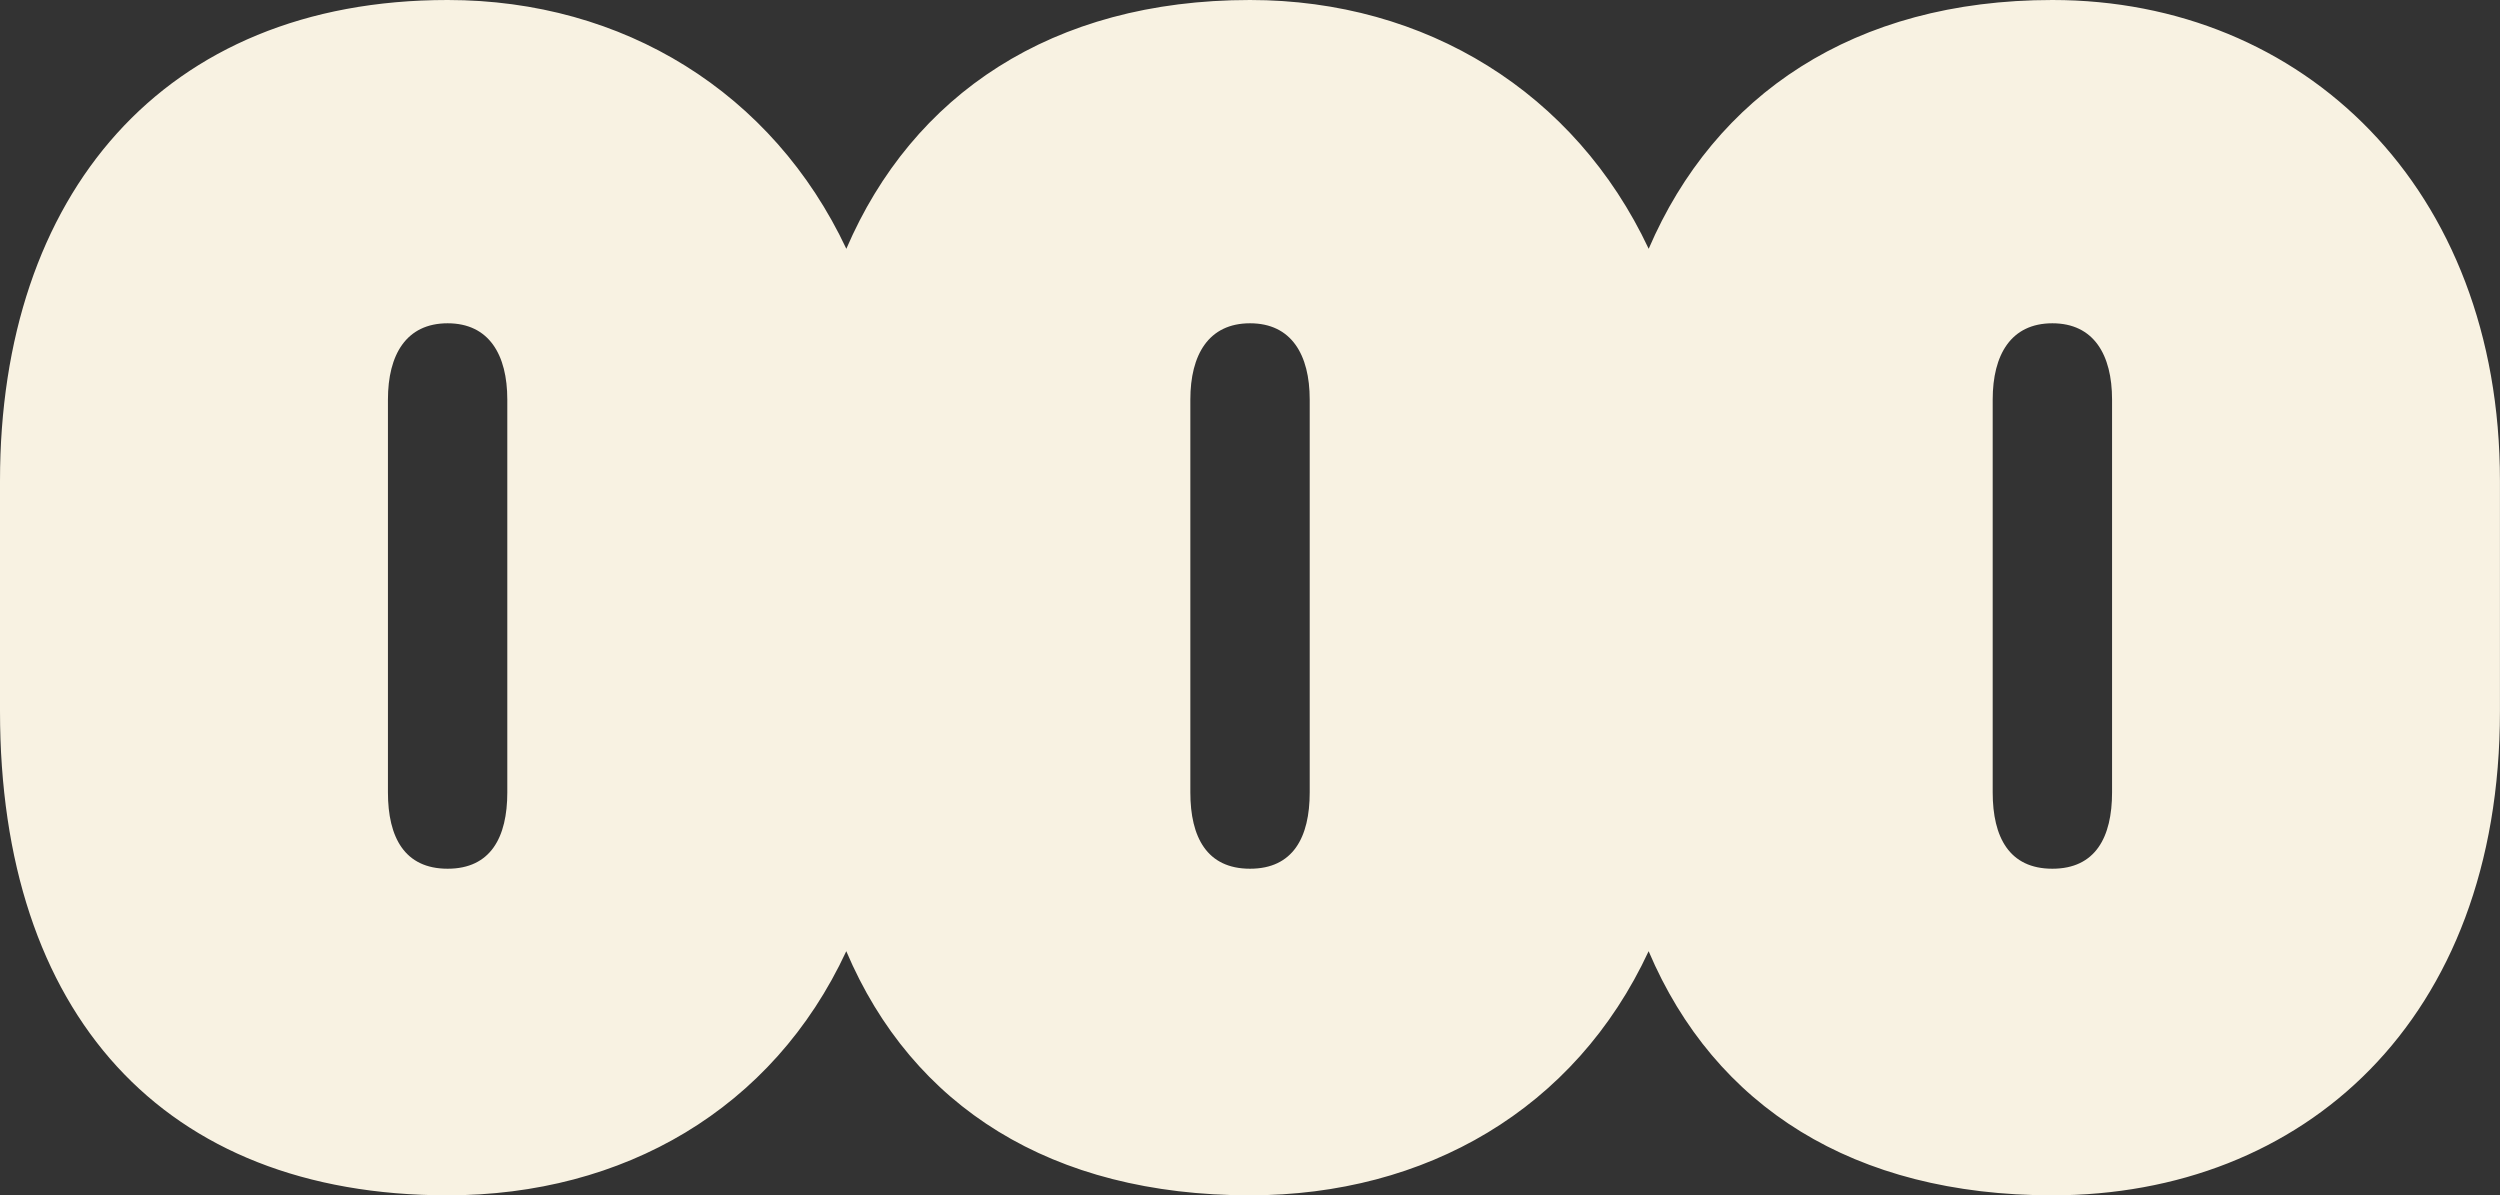
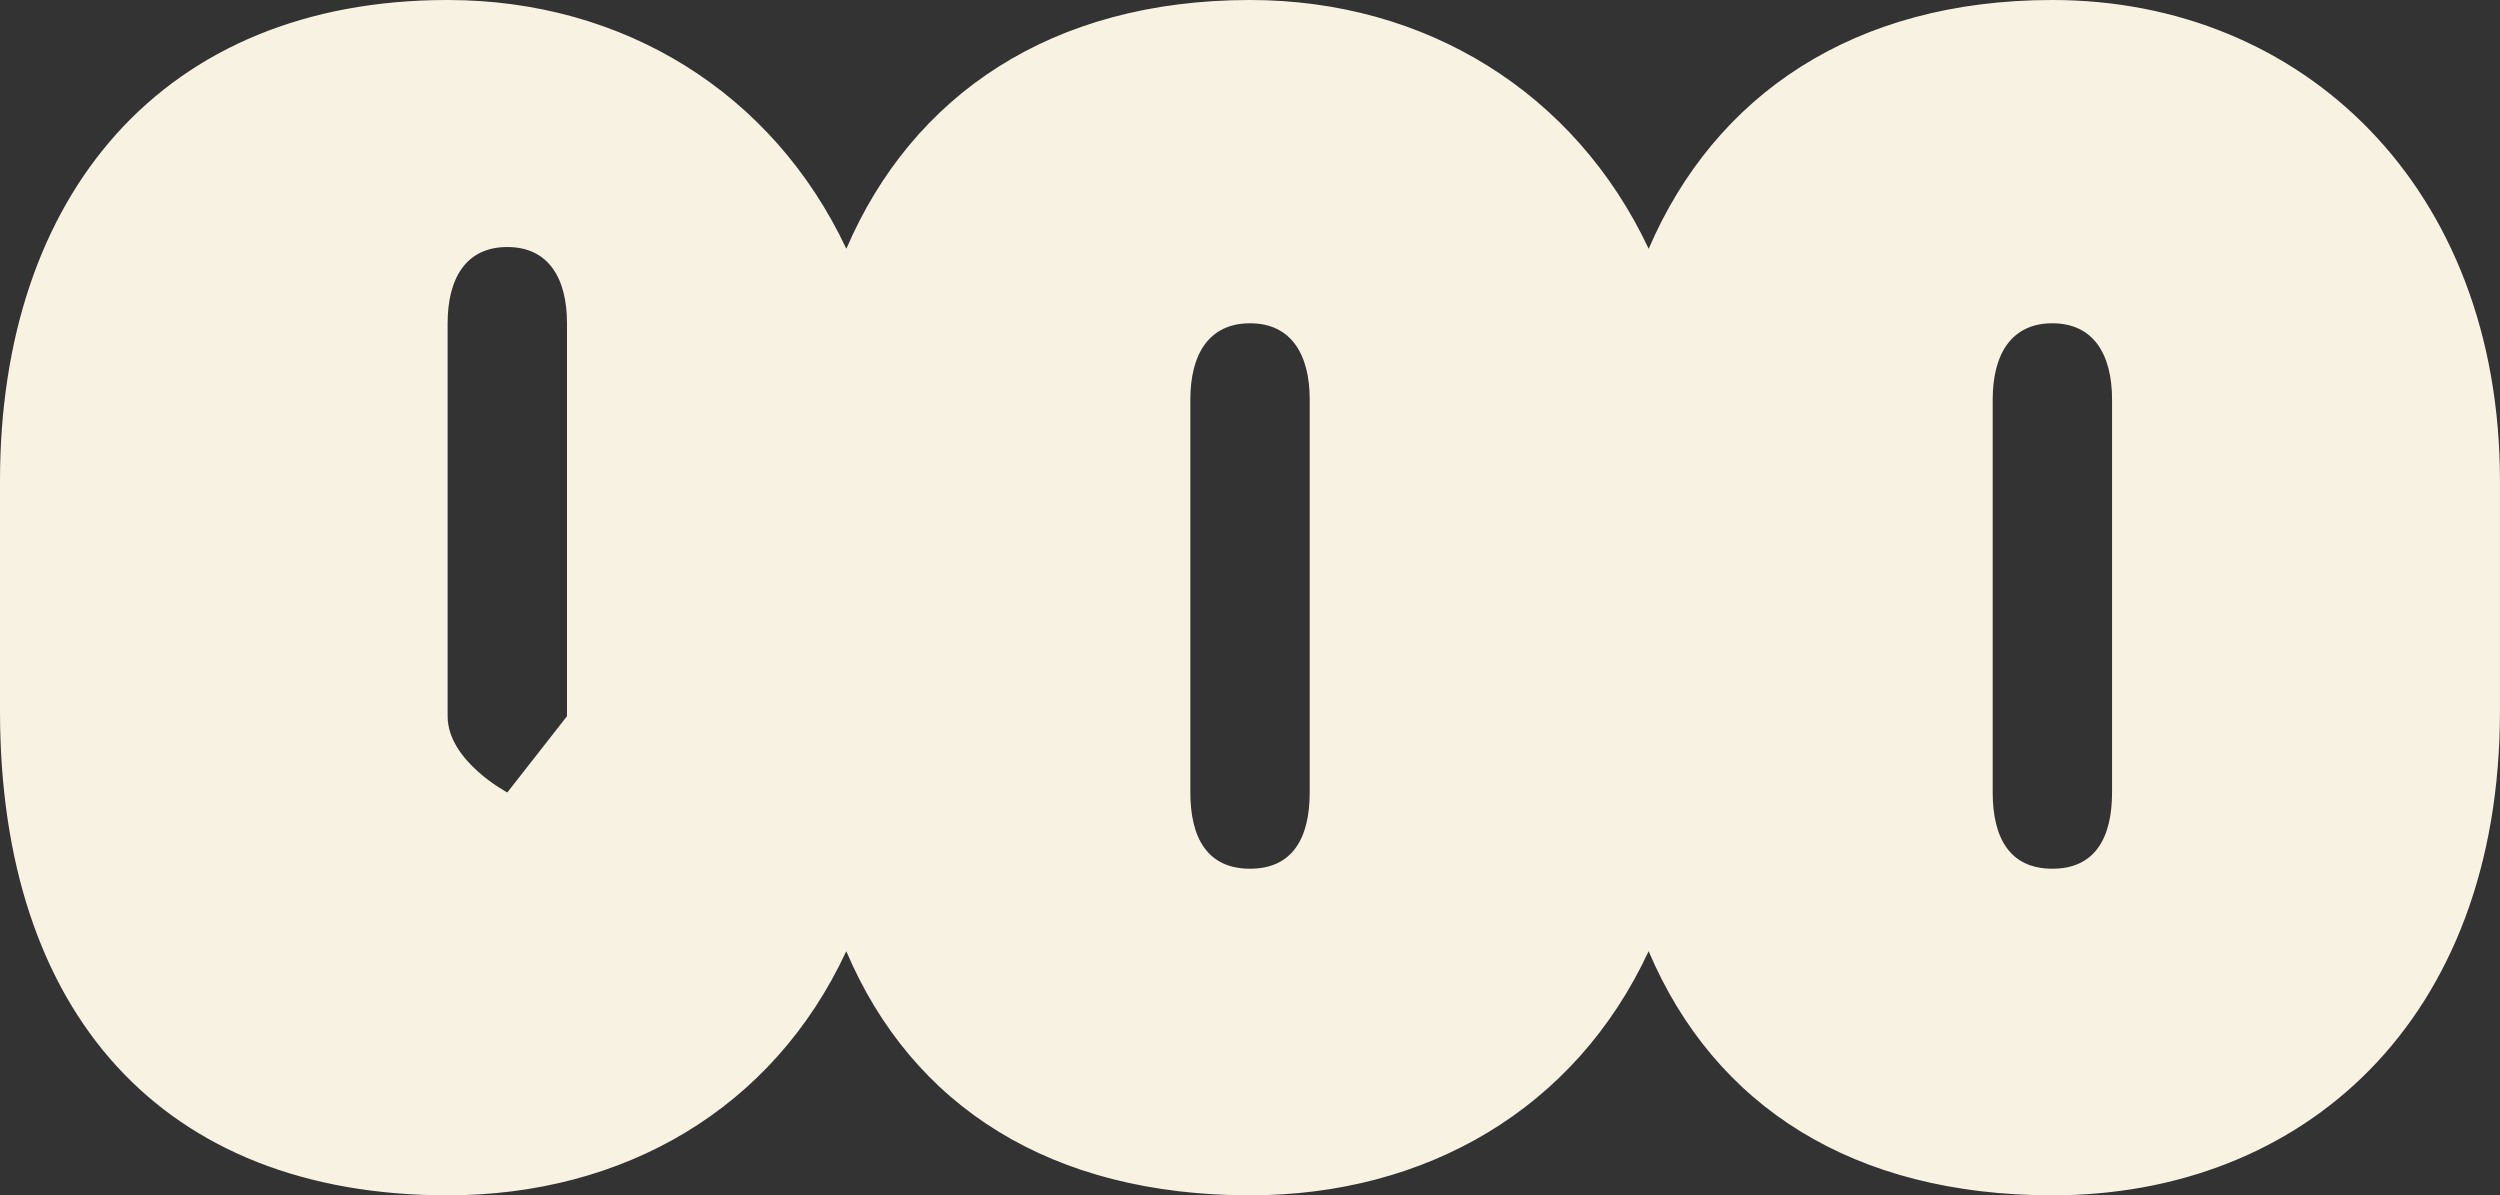
<svg xmlns="http://www.w3.org/2000/svg" id="_レイヤー_1" version="1.1" viewBox="0 0 422.23 201.88">
  <rect x="0" y="0" width="422.23" height="201.88" fill="#333333" stroke="none" />
  <defs>
    <style>
      .st0 {
        fill: #f8f2e2;
      }
    </style>
  </defs>
-   <path class="st0" d="M346.63,0c-33.53,0-57.01,16.03-68.18,42.02C266.03,15.6,240.79,0,211.12,0c-33.53,0-57.01,16.03-68.18,42.02C130.51,15.6,105.27,0,75.6,0,27.44,0,0,33.04,0,81.2v38.92c0,50.96,27.44,81.76,75.6,81.76,29.67,0,54.91-14.5,67.33-41.23,11.17,26.28,34.65,41.23,68.18,41.23,29.67,0,54.91-14.5,67.33-41.23,11.17,26.28,34.65,41.23,68.18,41.23,42.28,0,75.6-29.4,75.6-81.76v-38.92C422.23,31.64,388.91,0,346.63,0ZM85.68,133.84c0,7.56-2.8,12.88-10.08,12.88s-10.08-5.32-10.08-12.88v-66.36c0-7.56,3.08-12.88,10.08-12.88s10.08,5.32,10.08,12.88v66.36ZM221.2,133.84c0,7.56-2.8,12.88-10.08,12.88s-10.08-5.32-10.08-12.88v-66.36c0-7.56,3.08-12.88,10.08-12.88s10.08,5.32,10.08,12.88v66.36ZM356.71,133.84c0,7.56-2.8,12.88-10.08,12.88s-10.08-5.32-10.08-12.88v-66.36c0-7.56,3.08-12.88,10.08-12.88s10.08,5.32,10.08,12.88v66.36Z" />
+   <path class="st0" d="M346.63,0c-33.53,0-57.01,16.03-68.18,42.02C266.03,15.6,240.79,0,211.12,0c-33.53,0-57.01,16.03-68.18,42.02C130.51,15.6,105.27,0,75.6,0,27.44,0,0,33.04,0,81.2v38.92c0,50.96,27.44,81.76,75.6,81.76,29.67,0,54.91-14.5,67.33-41.23,11.17,26.28,34.65,41.23,68.18,41.23,29.67,0,54.91-14.5,67.33-41.23,11.17,26.28,34.65,41.23,68.18,41.23,42.28,0,75.6-29.4,75.6-81.76v-38.92C422.23,31.64,388.91,0,346.63,0ZM85.68,133.84s-10.08-5.32-10.08-12.88v-66.36c0-7.56,3.08-12.88,10.08-12.88s10.08,5.32,10.08,12.88v66.36ZM221.2,133.84c0,7.56-2.8,12.88-10.08,12.88s-10.08-5.32-10.08-12.88v-66.36c0-7.56,3.08-12.88,10.08-12.88s10.08,5.32,10.08,12.88v66.36ZM356.71,133.84c0,7.56-2.8,12.88-10.08,12.88s-10.08-5.32-10.08-12.88v-66.36c0-7.56,3.08-12.88,10.08-12.88s10.08,5.32,10.08,12.88v66.36Z" />
</svg>